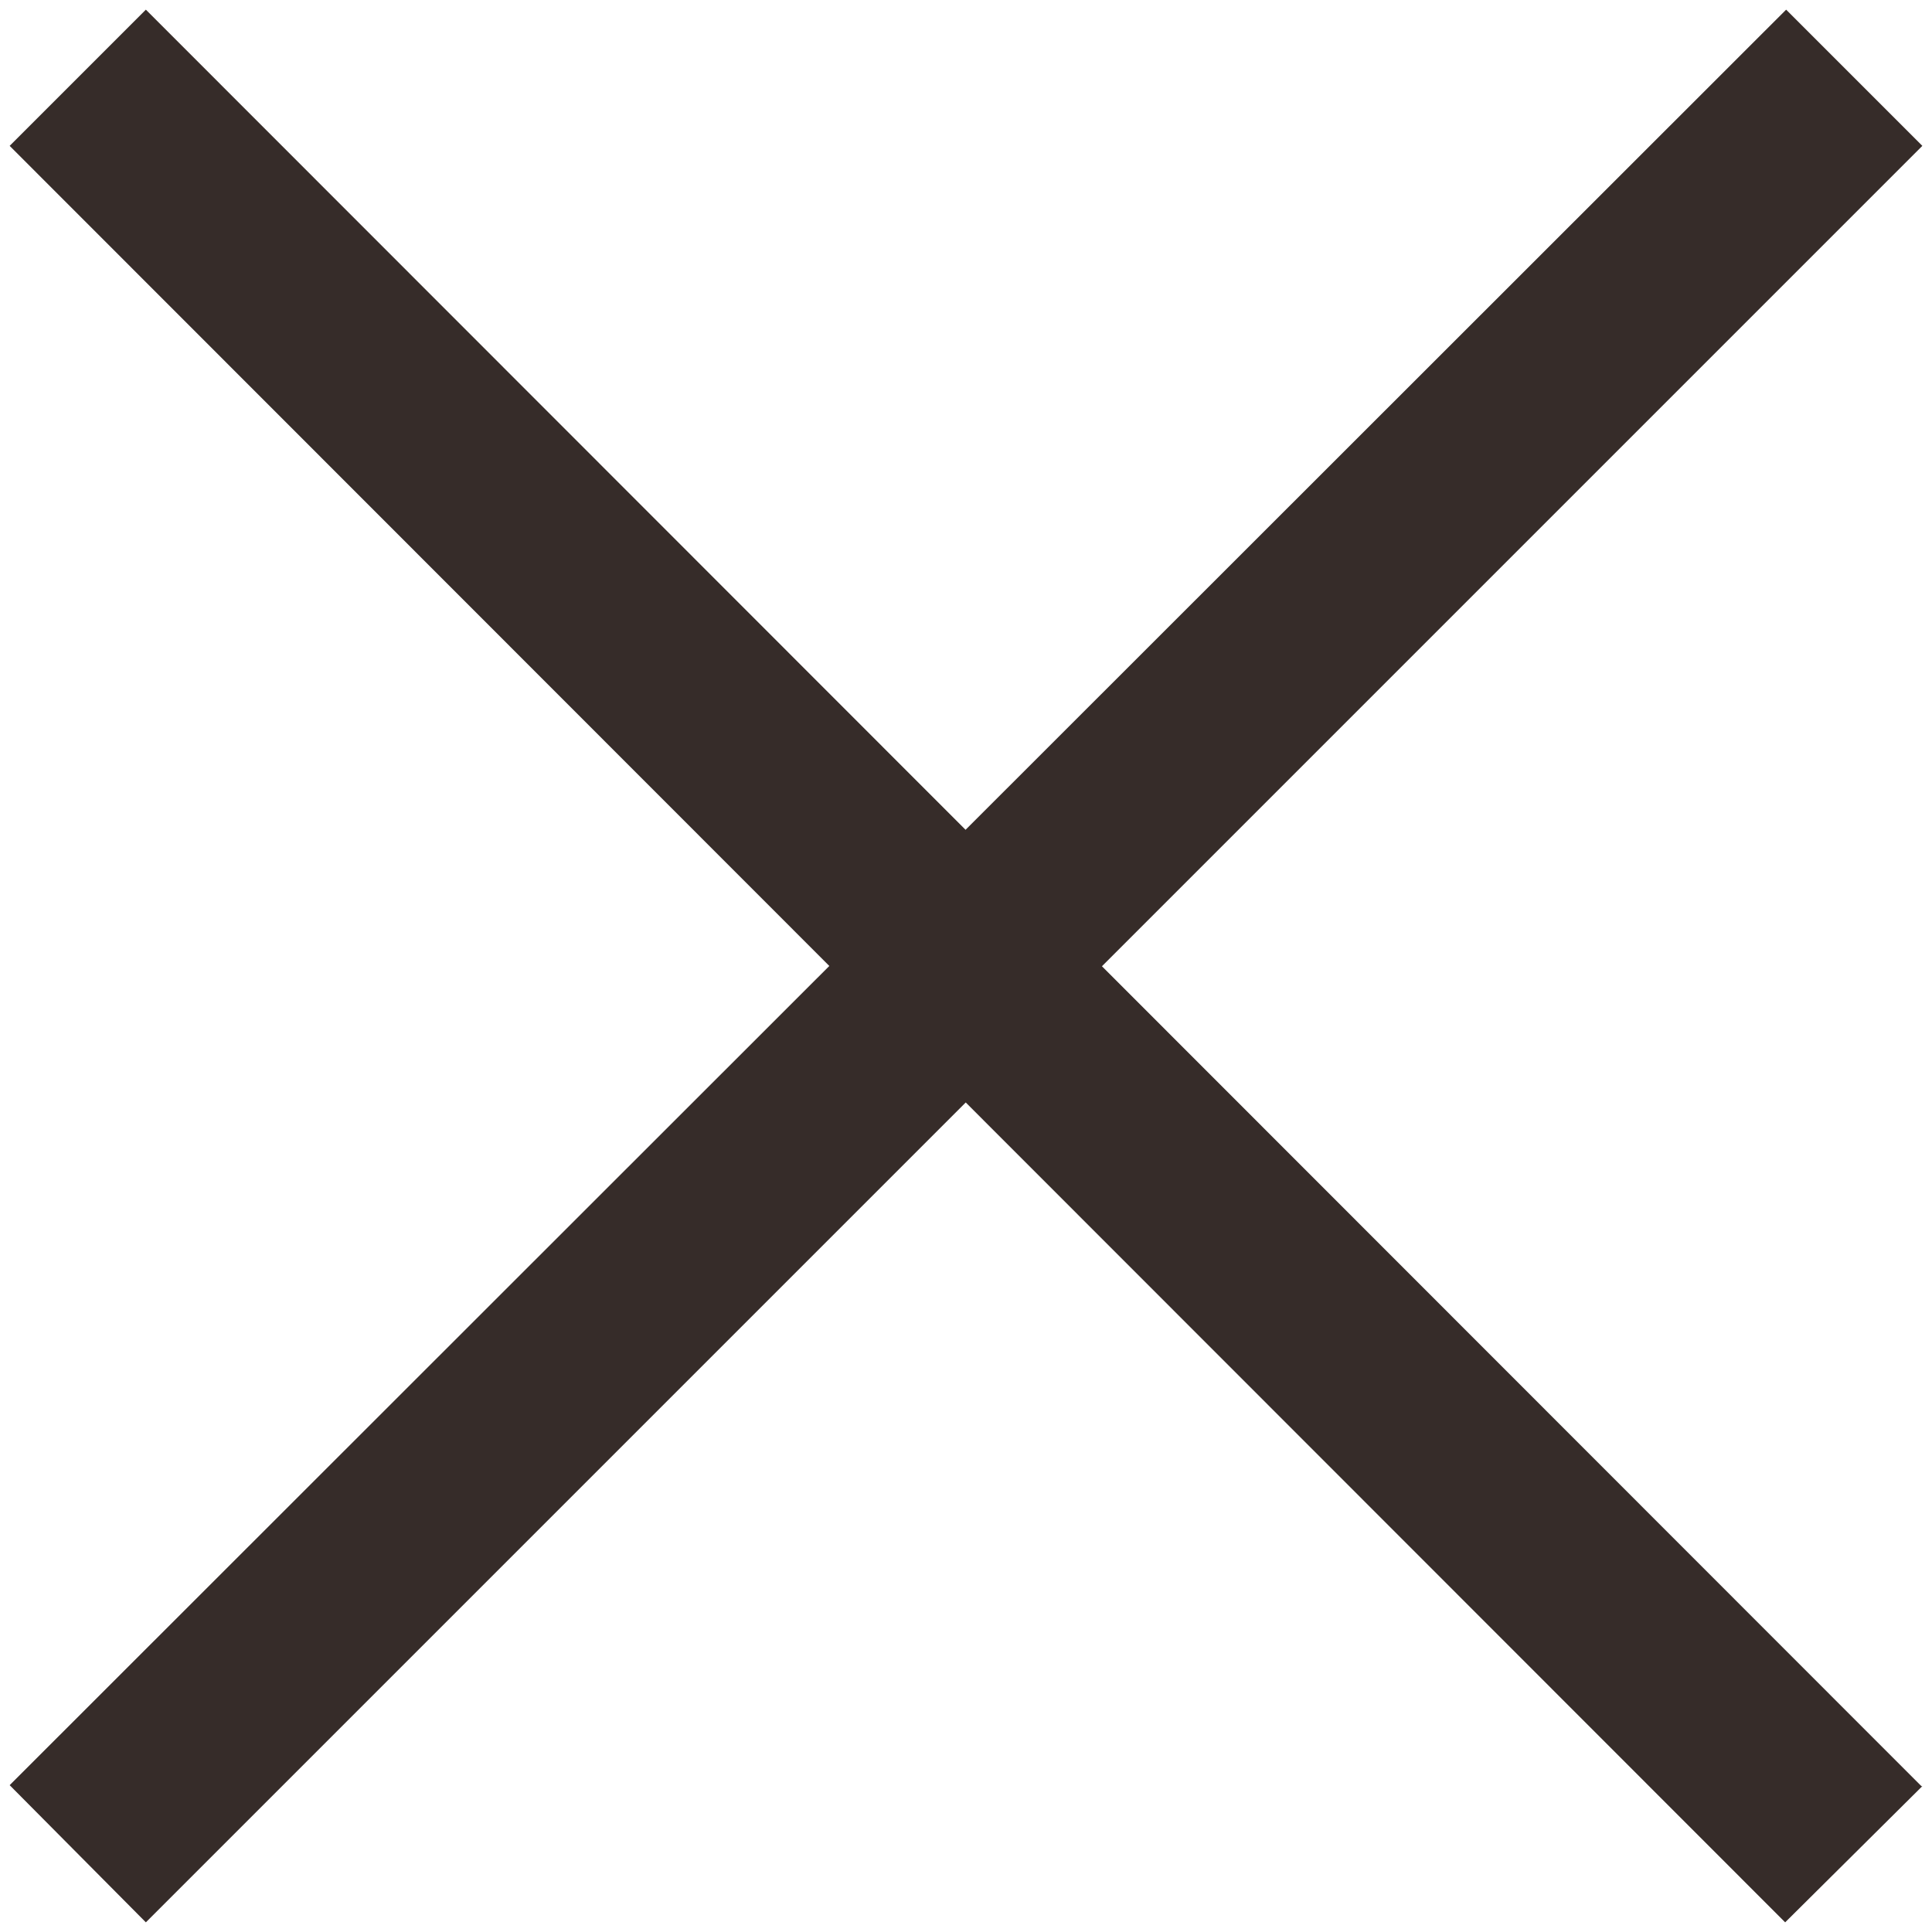
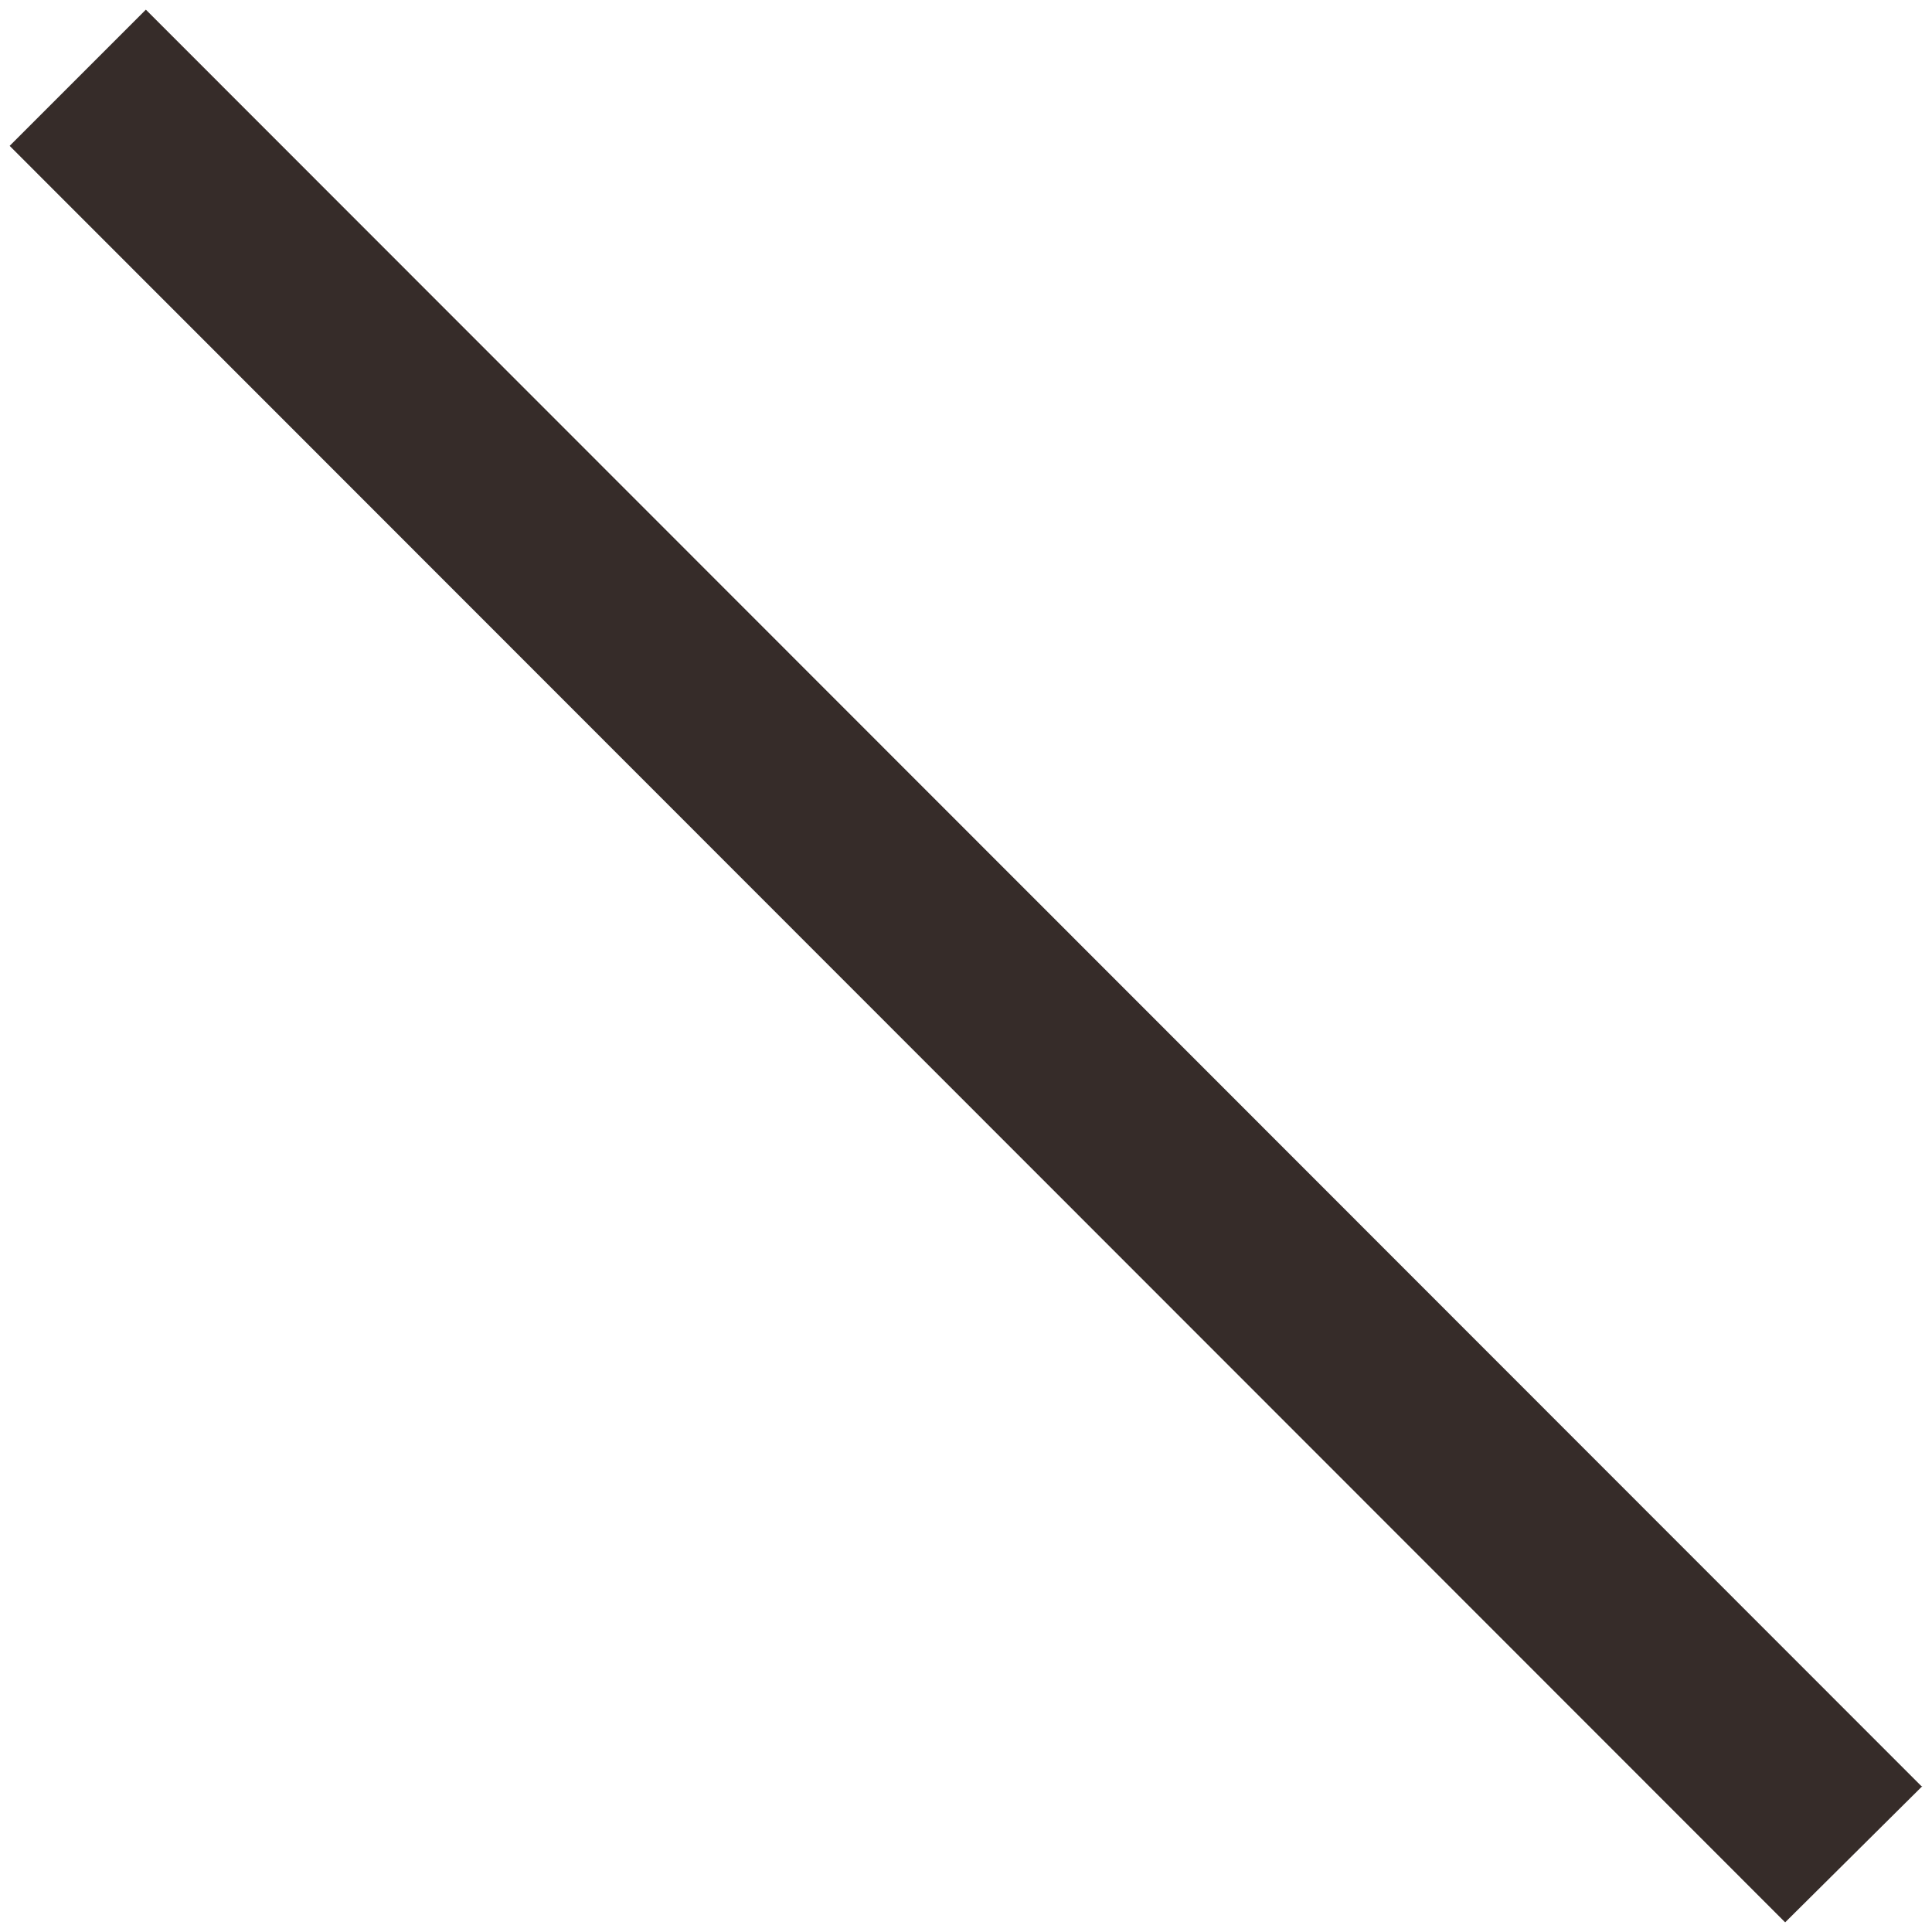
<svg xmlns="http://www.w3.org/2000/svg" id="a" viewBox="0 0 20 20">
  <path d="M19.9,18.49l-1.42,1.41L.1,1.51,1.51.1l18.38,18.39Z" fill="#362c29" />
-   <path d="M1.51,19.9l-1.41-1.42L18.49.1l1.41,1.41L1.51,19.9Z" fill="#362c29" />
</svg>